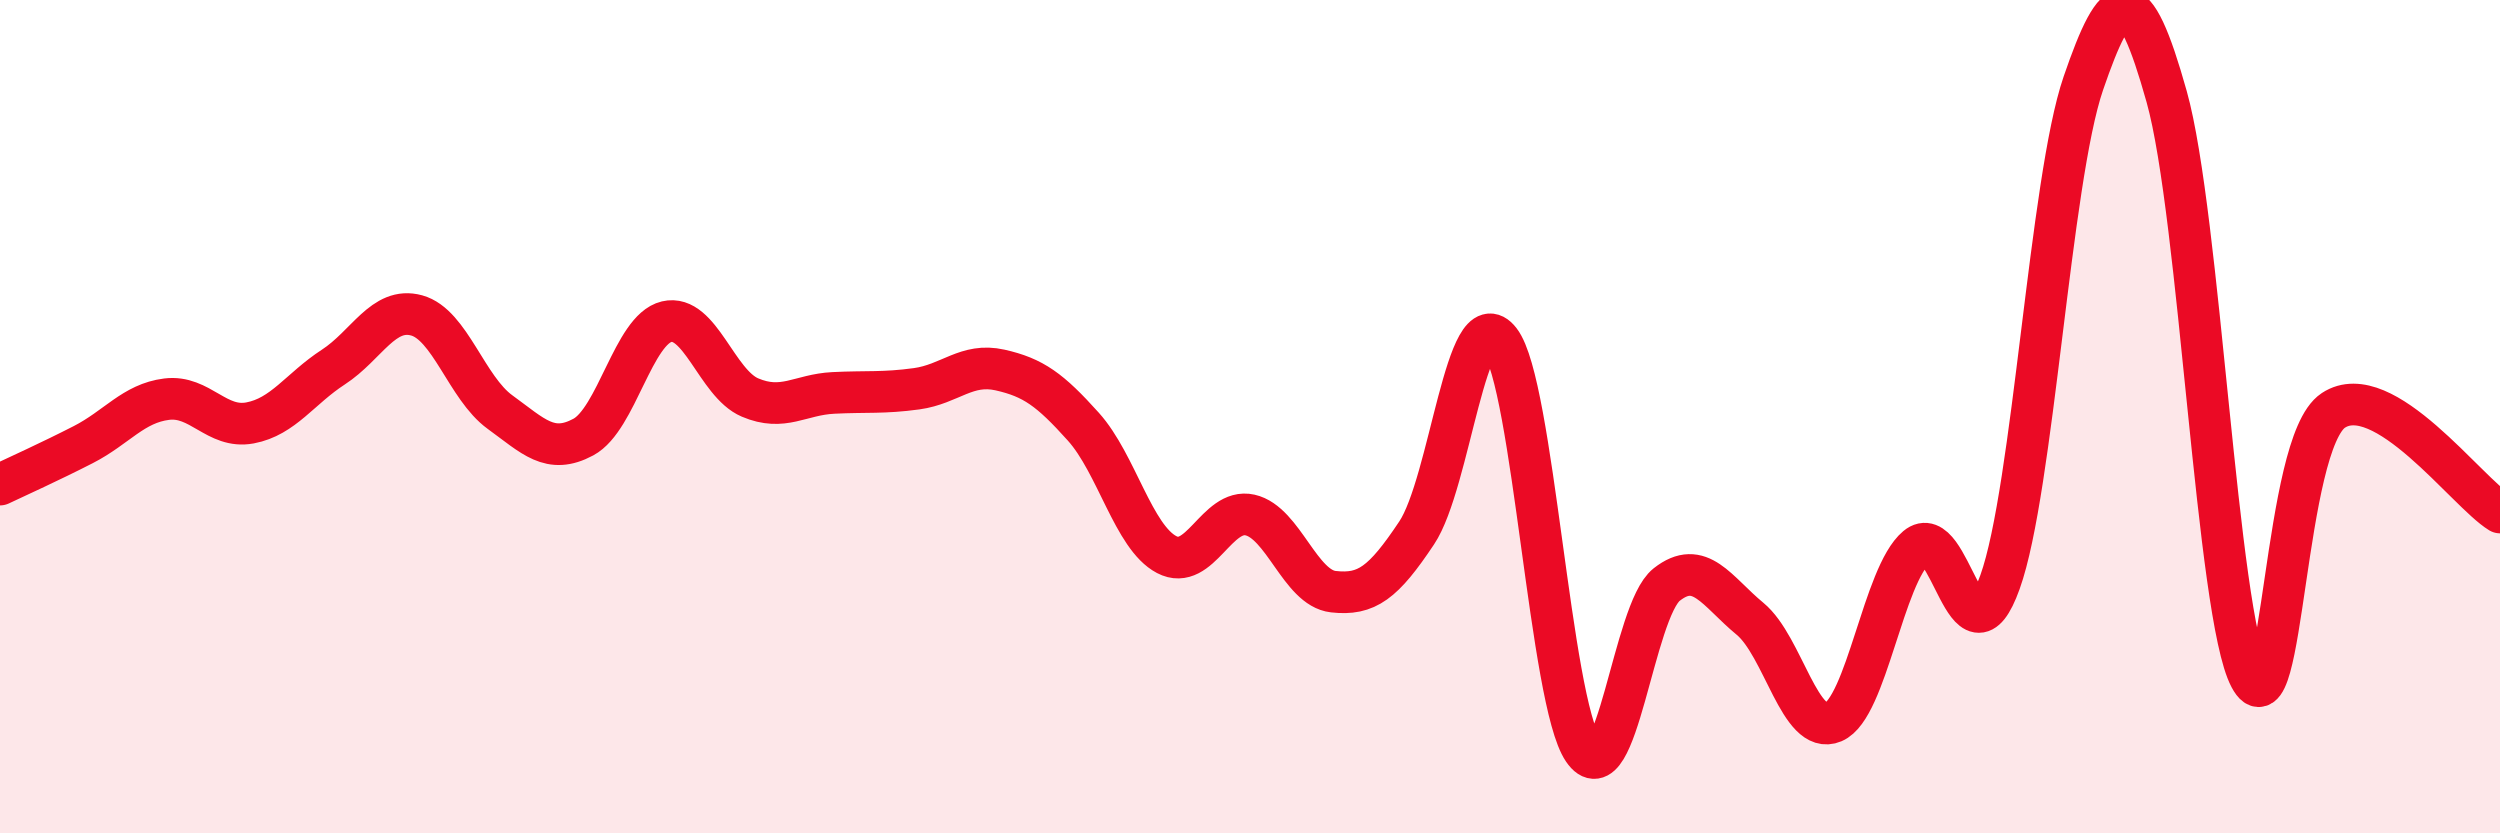
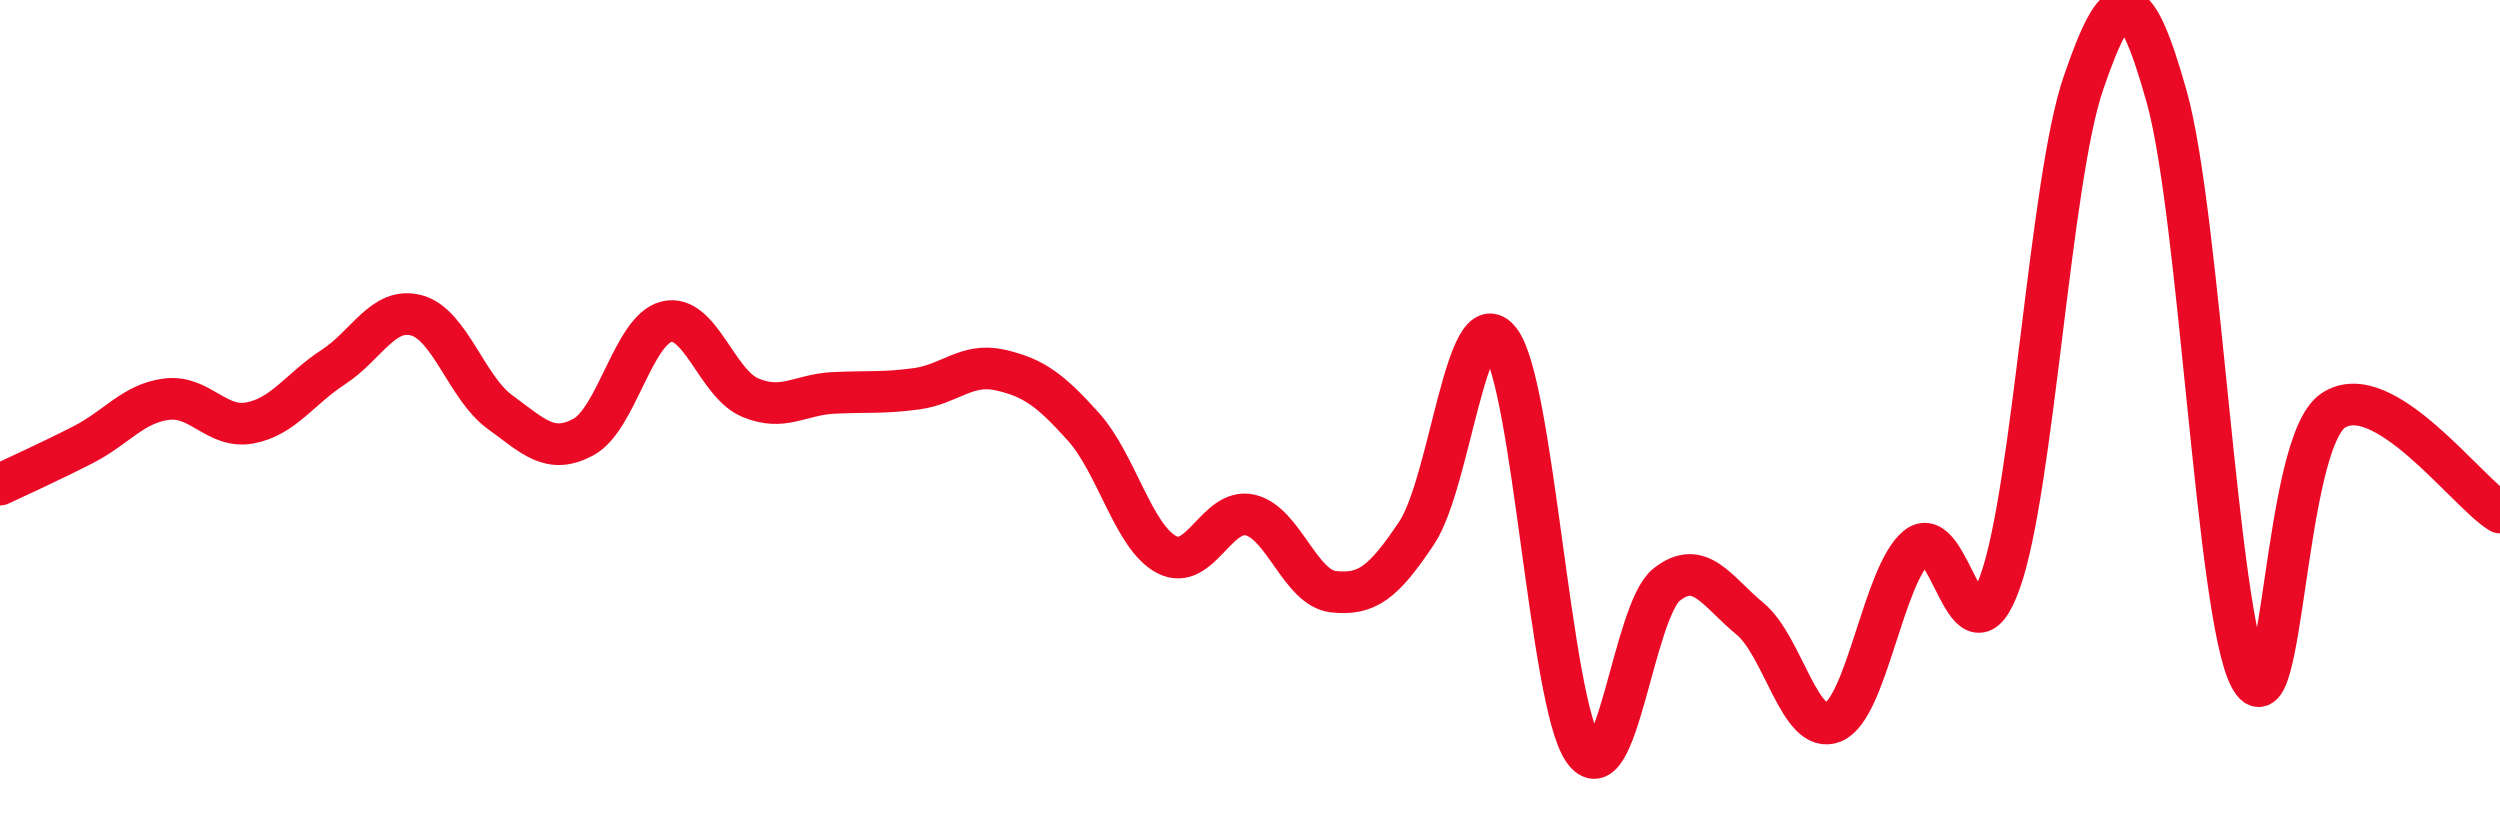
<svg xmlns="http://www.w3.org/2000/svg" width="60" height="20" viewBox="0 0 60 20">
-   <path d="M 0,11.63 C 0.4,11.44 1.2,11.08 2,10.67 C 2.8,10.26 3.2,9.68 4,9.58 C 4.8,9.48 5.2,10.3 6,10.15 C 6.8,10 7.2,9.33 8,8.81 C 8.8,8.29 9.2,7.35 10,7.57 C 10.8,7.79 11.2,9.31 12,9.89 C 12.8,10.47 13.2,10.92 14,10.49 C 14.8,10.06 15.2,7.91 16,7.72 C 16.8,7.53 17.2,9.2 18,9.54 C 18.8,9.88 19.2,9.47 20,9.43 C 20.8,9.39 21.2,9.44 22,9.33 C 22.8,9.22 23.2,8.7 24,8.88 C 24.8,9.06 25.2,9.35 26,10.24 C 26.8,11.13 27.2,12.89 28,13.31 C 28.8,13.73 29.2,12.18 30,12.36 C 30.8,12.54 31.2,14.11 32,14.2 C 32.8,14.29 33.2,13.99 34,12.79 C 34.8,11.59 35.2,7.14 36,8.18 C 36.8,9.22 37.2,16.83 38,18 C 38.8,19.17 39.2,14.66 40,14.03 C 40.8,13.4 41.2,14.19 42,14.85 C 42.8,15.51 43.2,17.67 44,17.33 C 44.8,16.99 45.2,13.8 46,13.13 C 46.8,12.46 47.2,16.2 48,13.97 C 48.8,11.74 49.2,4.33 50,2 C 50.8,-0.33 51.2,-0.53 52,2.32 C 52.8,5.17 53.2,14.75 54,16.26 C 54.8,17.77 54.8,10.64 56,9.85 C 57.2,9.06 59.2,11.81 60,12.3L60 20L0 20Z" fill="#EB0A25" opacity="0.1" stroke-linecap="round" stroke-linejoin="round" />
  <path d="M 0,11.63 C 0.4,11.44 1.2,11.08 2,10.67 C 2.8,10.26 3.2,9.68 4,9.58 C 4.8,9.48 5.2,10.3 6,10.15 C 6.8,10 7.2,9.33 8,8.81 C 8.8,8.29 9.2,7.35 10,7.57 C 10.8,7.79 11.2,9.31 12,9.89 C 12.8,10.47 13.2,10.92 14,10.49 C 14.8,10.06 15.2,7.91 16,7.72 C 16.8,7.53 17.2,9.2 18,9.54 C 18.8,9.88 19.2,9.47 20,9.43 C 20.8,9.39 21.2,9.44 22,9.33 C 22.8,9.22 23.2,8.7 24,8.88 C 24.8,9.06 25.2,9.35 26,10.24 C 26.8,11.13 27.2,12.89 28,13.31 C 28.8,13.73 29.2,12.18 30,12.36 C 30.8,12.54 31.2,14.11 32,14.2 C 32.8,14.29 33.2,13.99 34,12.79 C 34.8,11.59 35.2,7.14 36,8.18 C 36.8,9.22 37.2,16.83 38,18 C 38.8,19.17 39.2,14.66 40,14.03 C 40.8,13.4 41.2,14.19 42,14.85 C 42.8,15.51 43.2,17.67 44,17.33 C 44.8,16.99 45.2,13.8 46,13.13 C 46.8,12.46 47.2,16.2 48,13.97 C 48.8,11.74 49.2,4.33 50,2 C 50.8,-0.33 51.2,-0.53 52,2.32 C 52.8,5.17 53.2,14.75 54,16.26 C 54.8,17.77 54.8,10.64 56,9.85 C 57.2,9.06 59.2,11.81 60,12.3" stroke="#EB0A25" stroke-width="1" fill="none" stroke-linecap="round" stroke-linejoin="round" />
</svg>